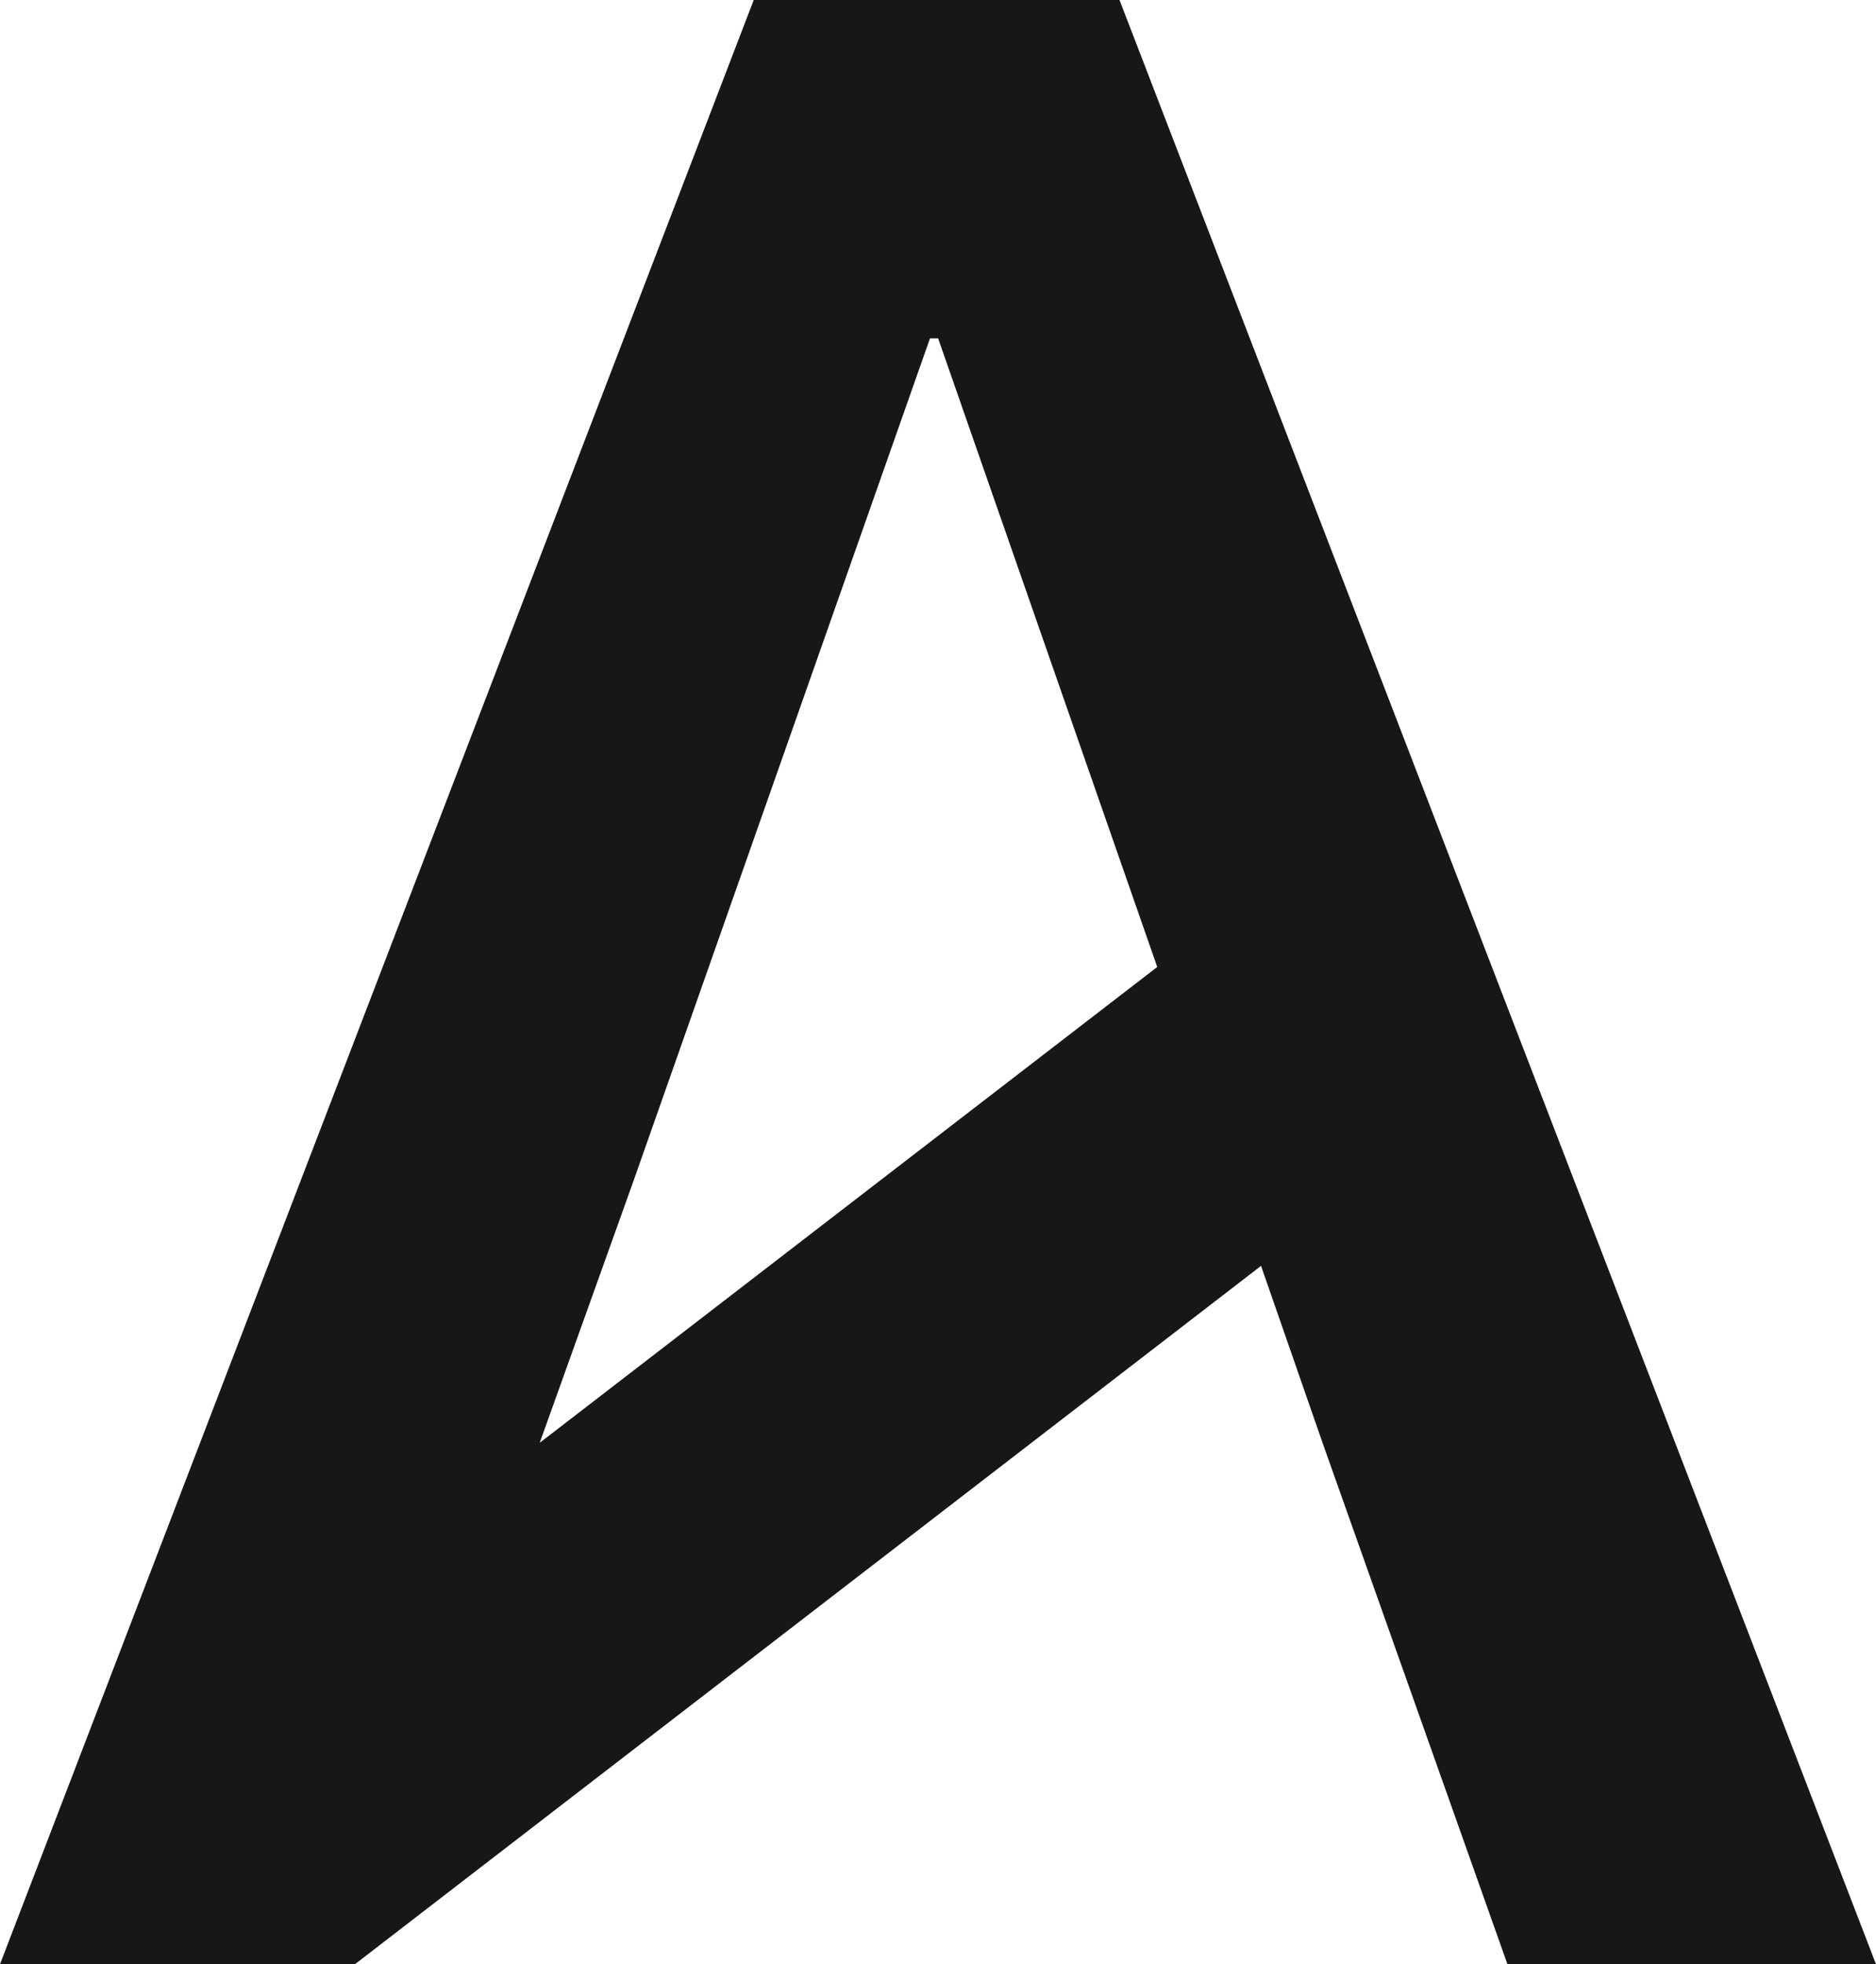
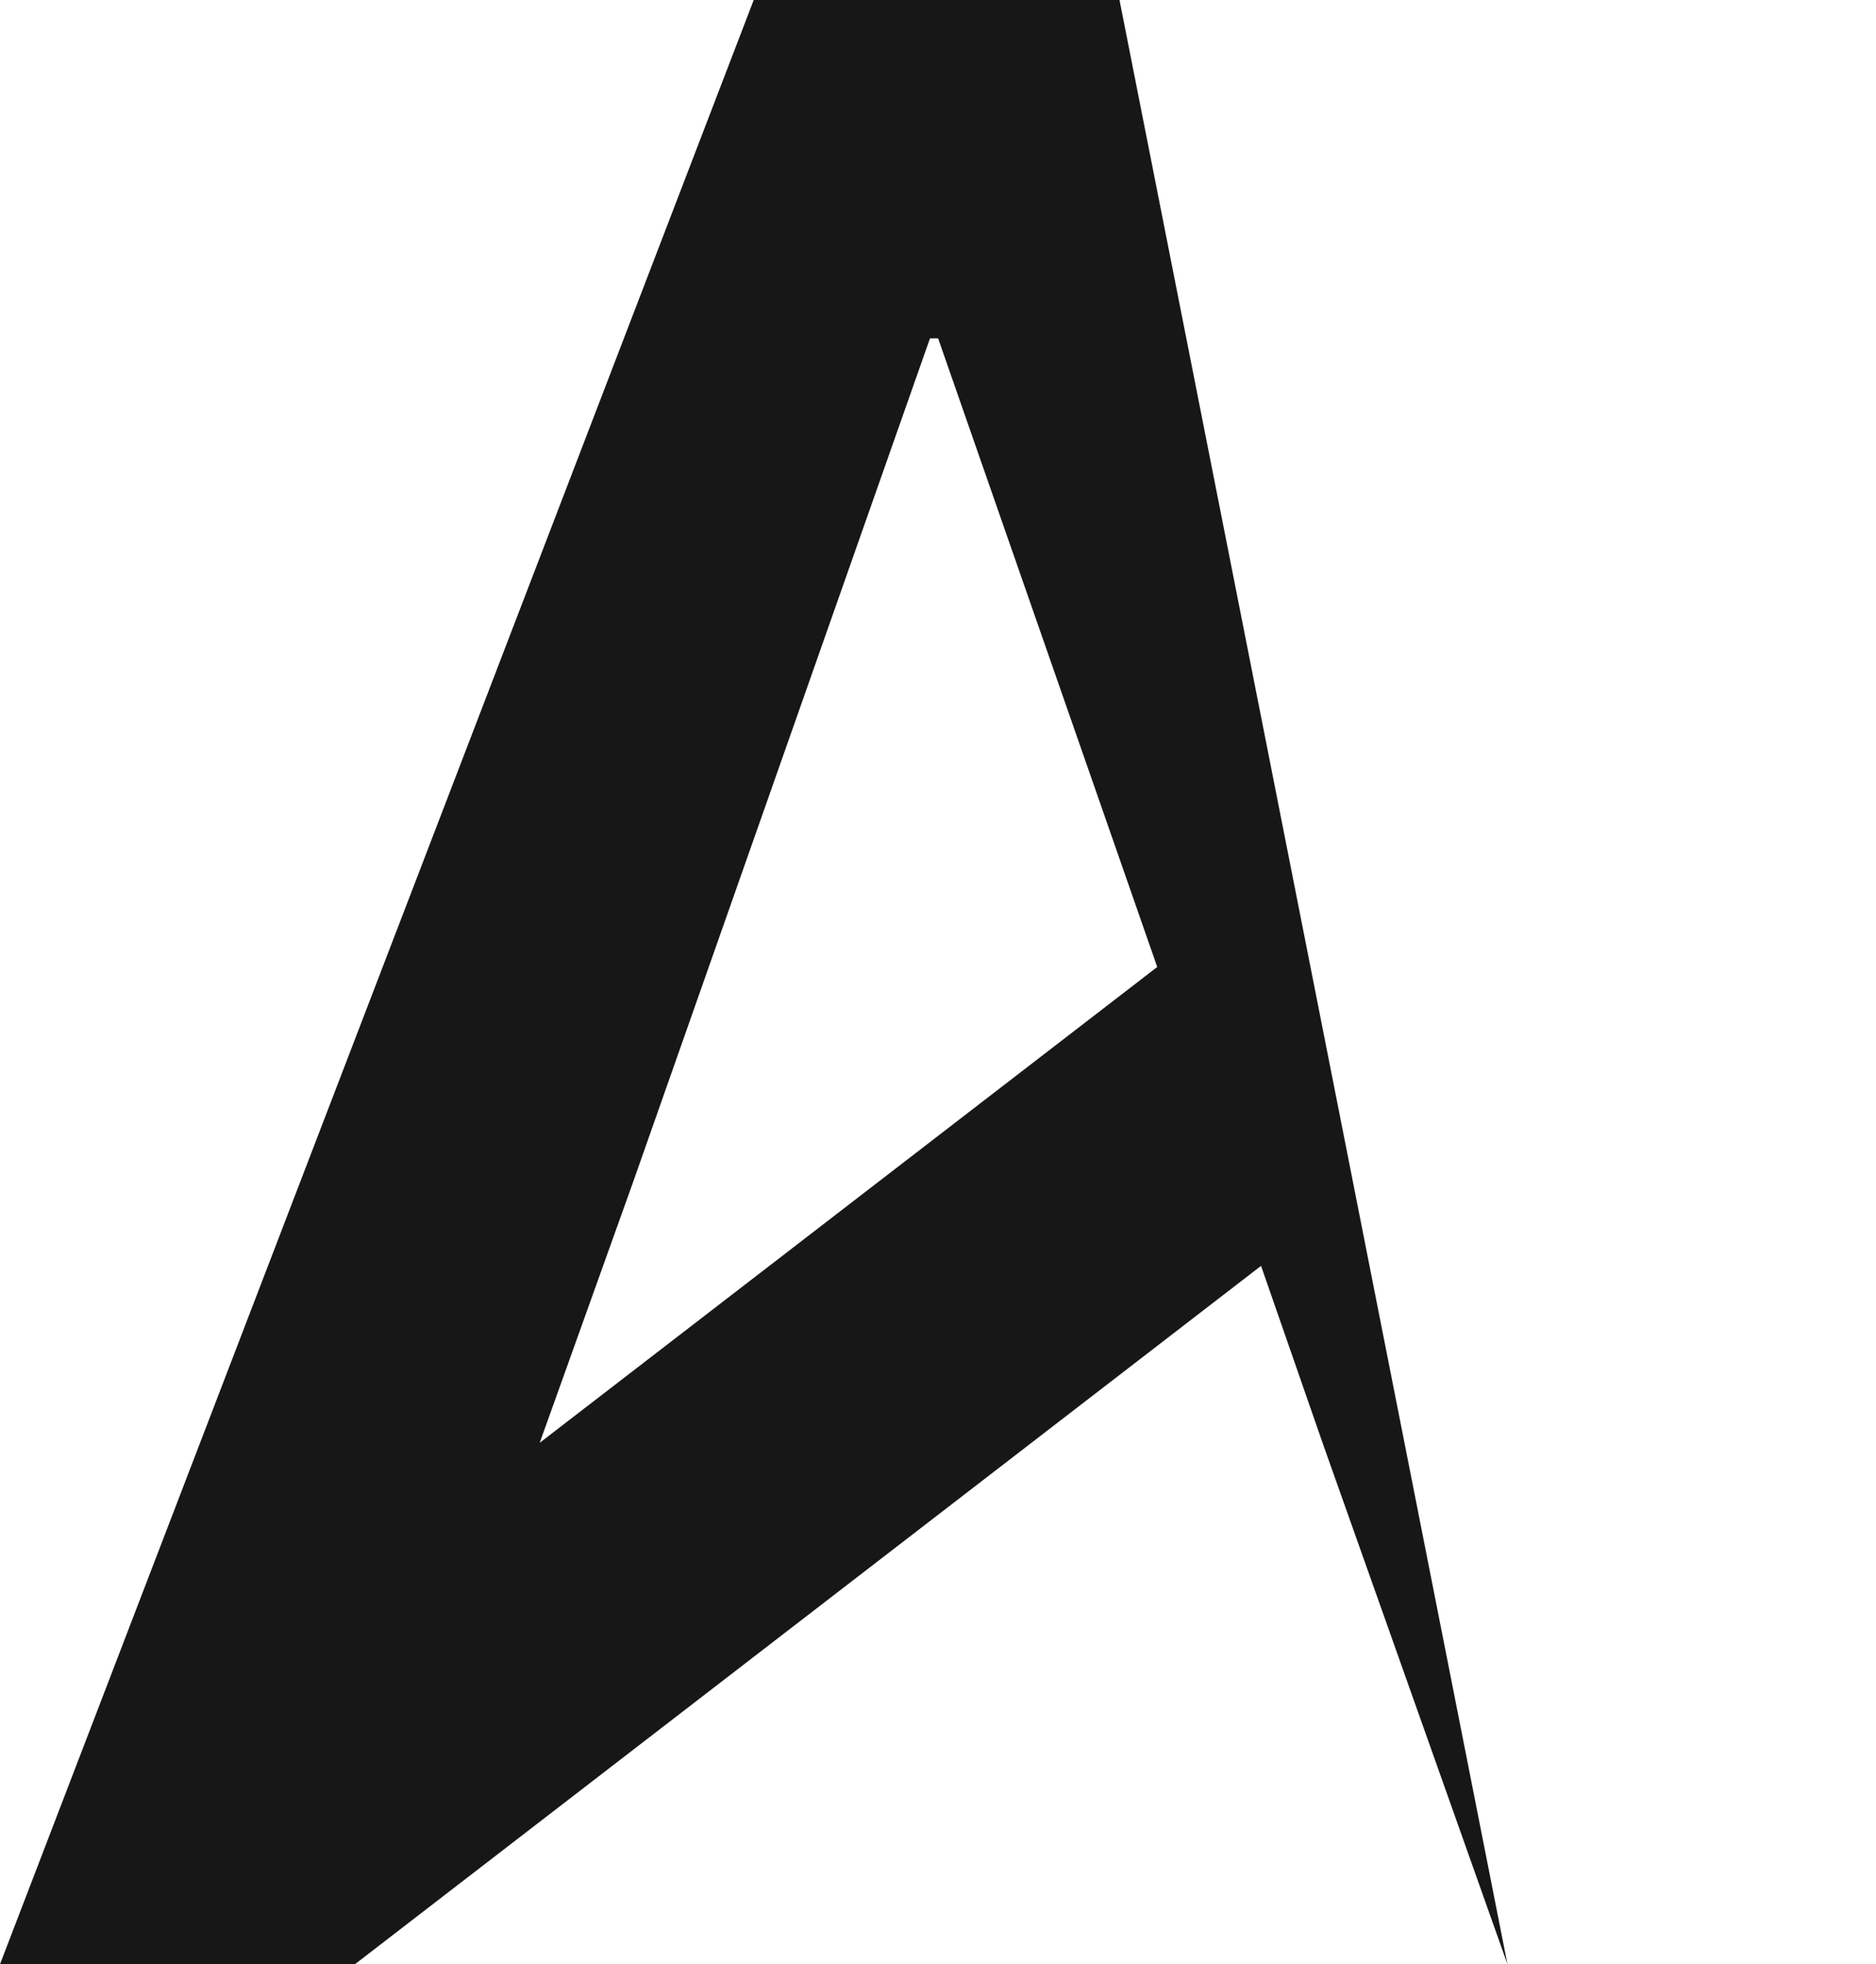
<svg xmlns="http://www.w3.org/2000/svg" id="Layer_1" data-name="Layer 1" version="1.1" viewBox="0 0 88.01 92.14">
  <defs>
    <style>
      .cls-1 {
        fill: #171717;
        stroke-width: 0px;
      }
    </style>
  </defs>
-   <path class="cls-1" d="M52.52,0h-17.16L0,92.14h16.65s42.51-32.76,42.51-32.76l2.91,8.37,8.65,24.39h17.29L52.52,0ZM43.62,15.87h.39l10.28,29.49-28.97,22.32,4.37-12.2,13.94-39.61Z" />
+   <path class="cls-1" d="M52.52,0h-17.16L0,92.14h16.65s42.51-32.76,42.51-32.76l2.91,8.37,8.65,24.39L52.52,0ZM43.62,15.87h.39l10.28,29.49-28.97,22.32,4.37-12.2,13.94-39.61Z" />
</svg>